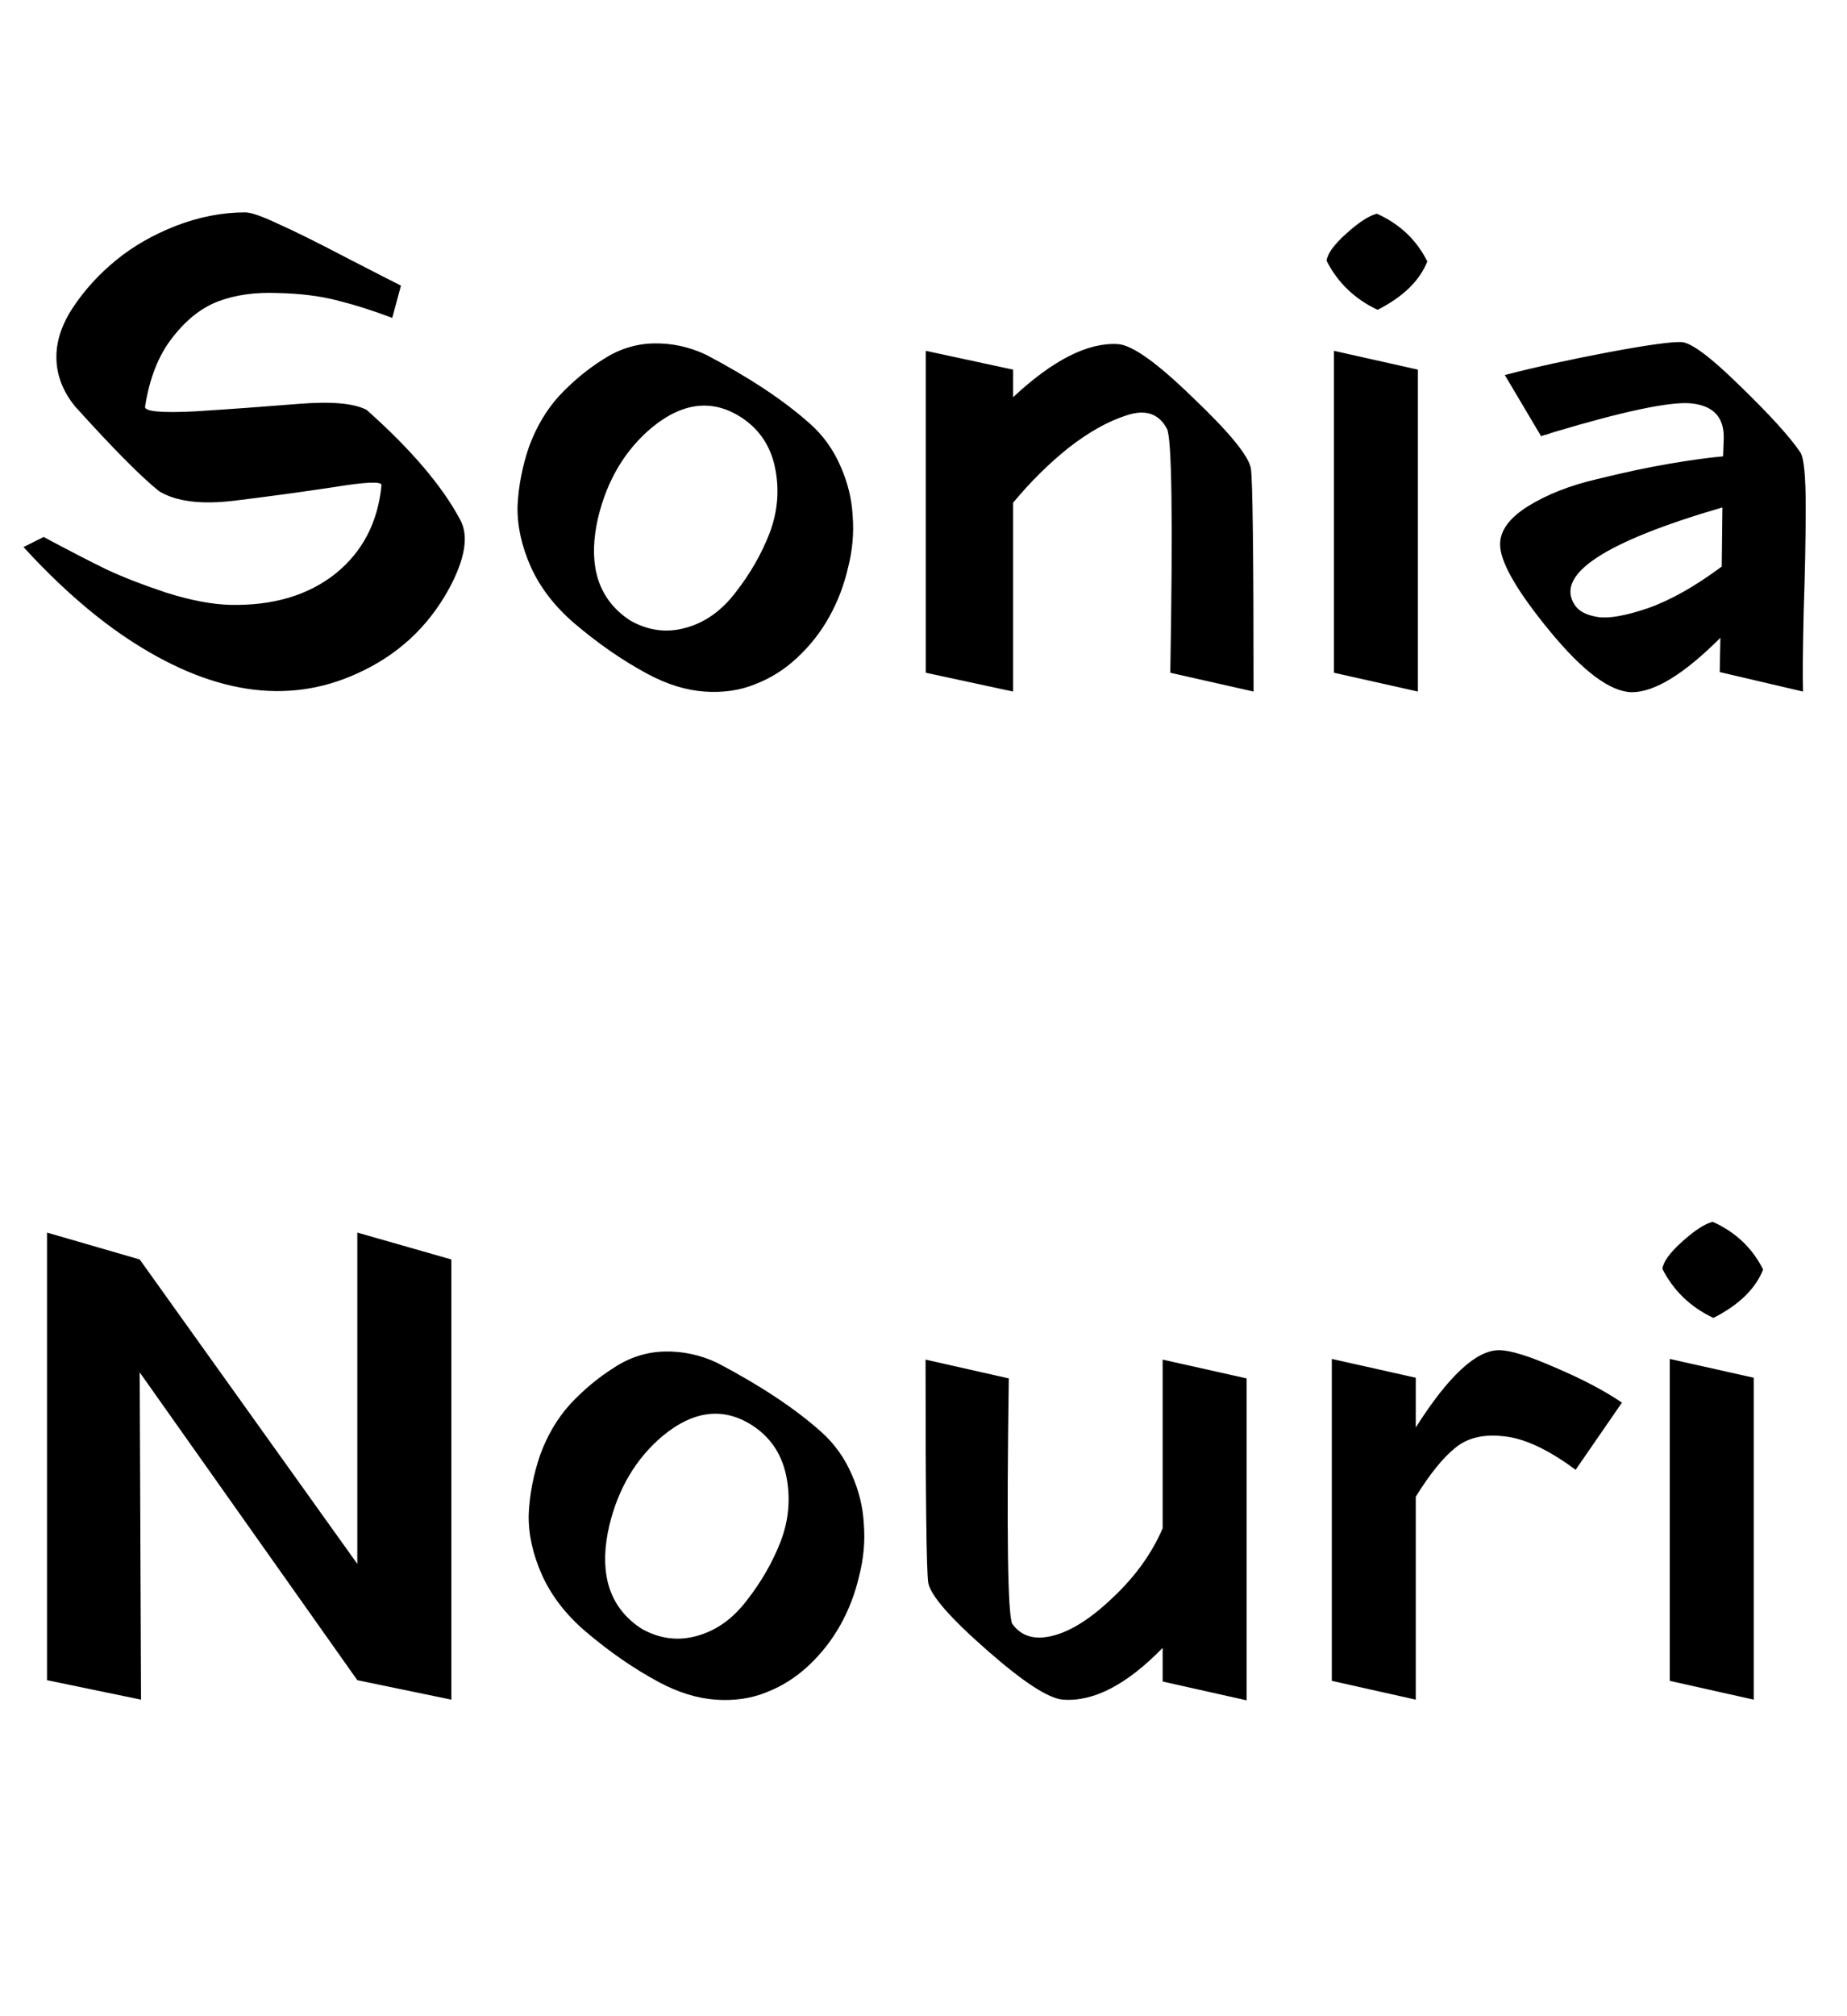
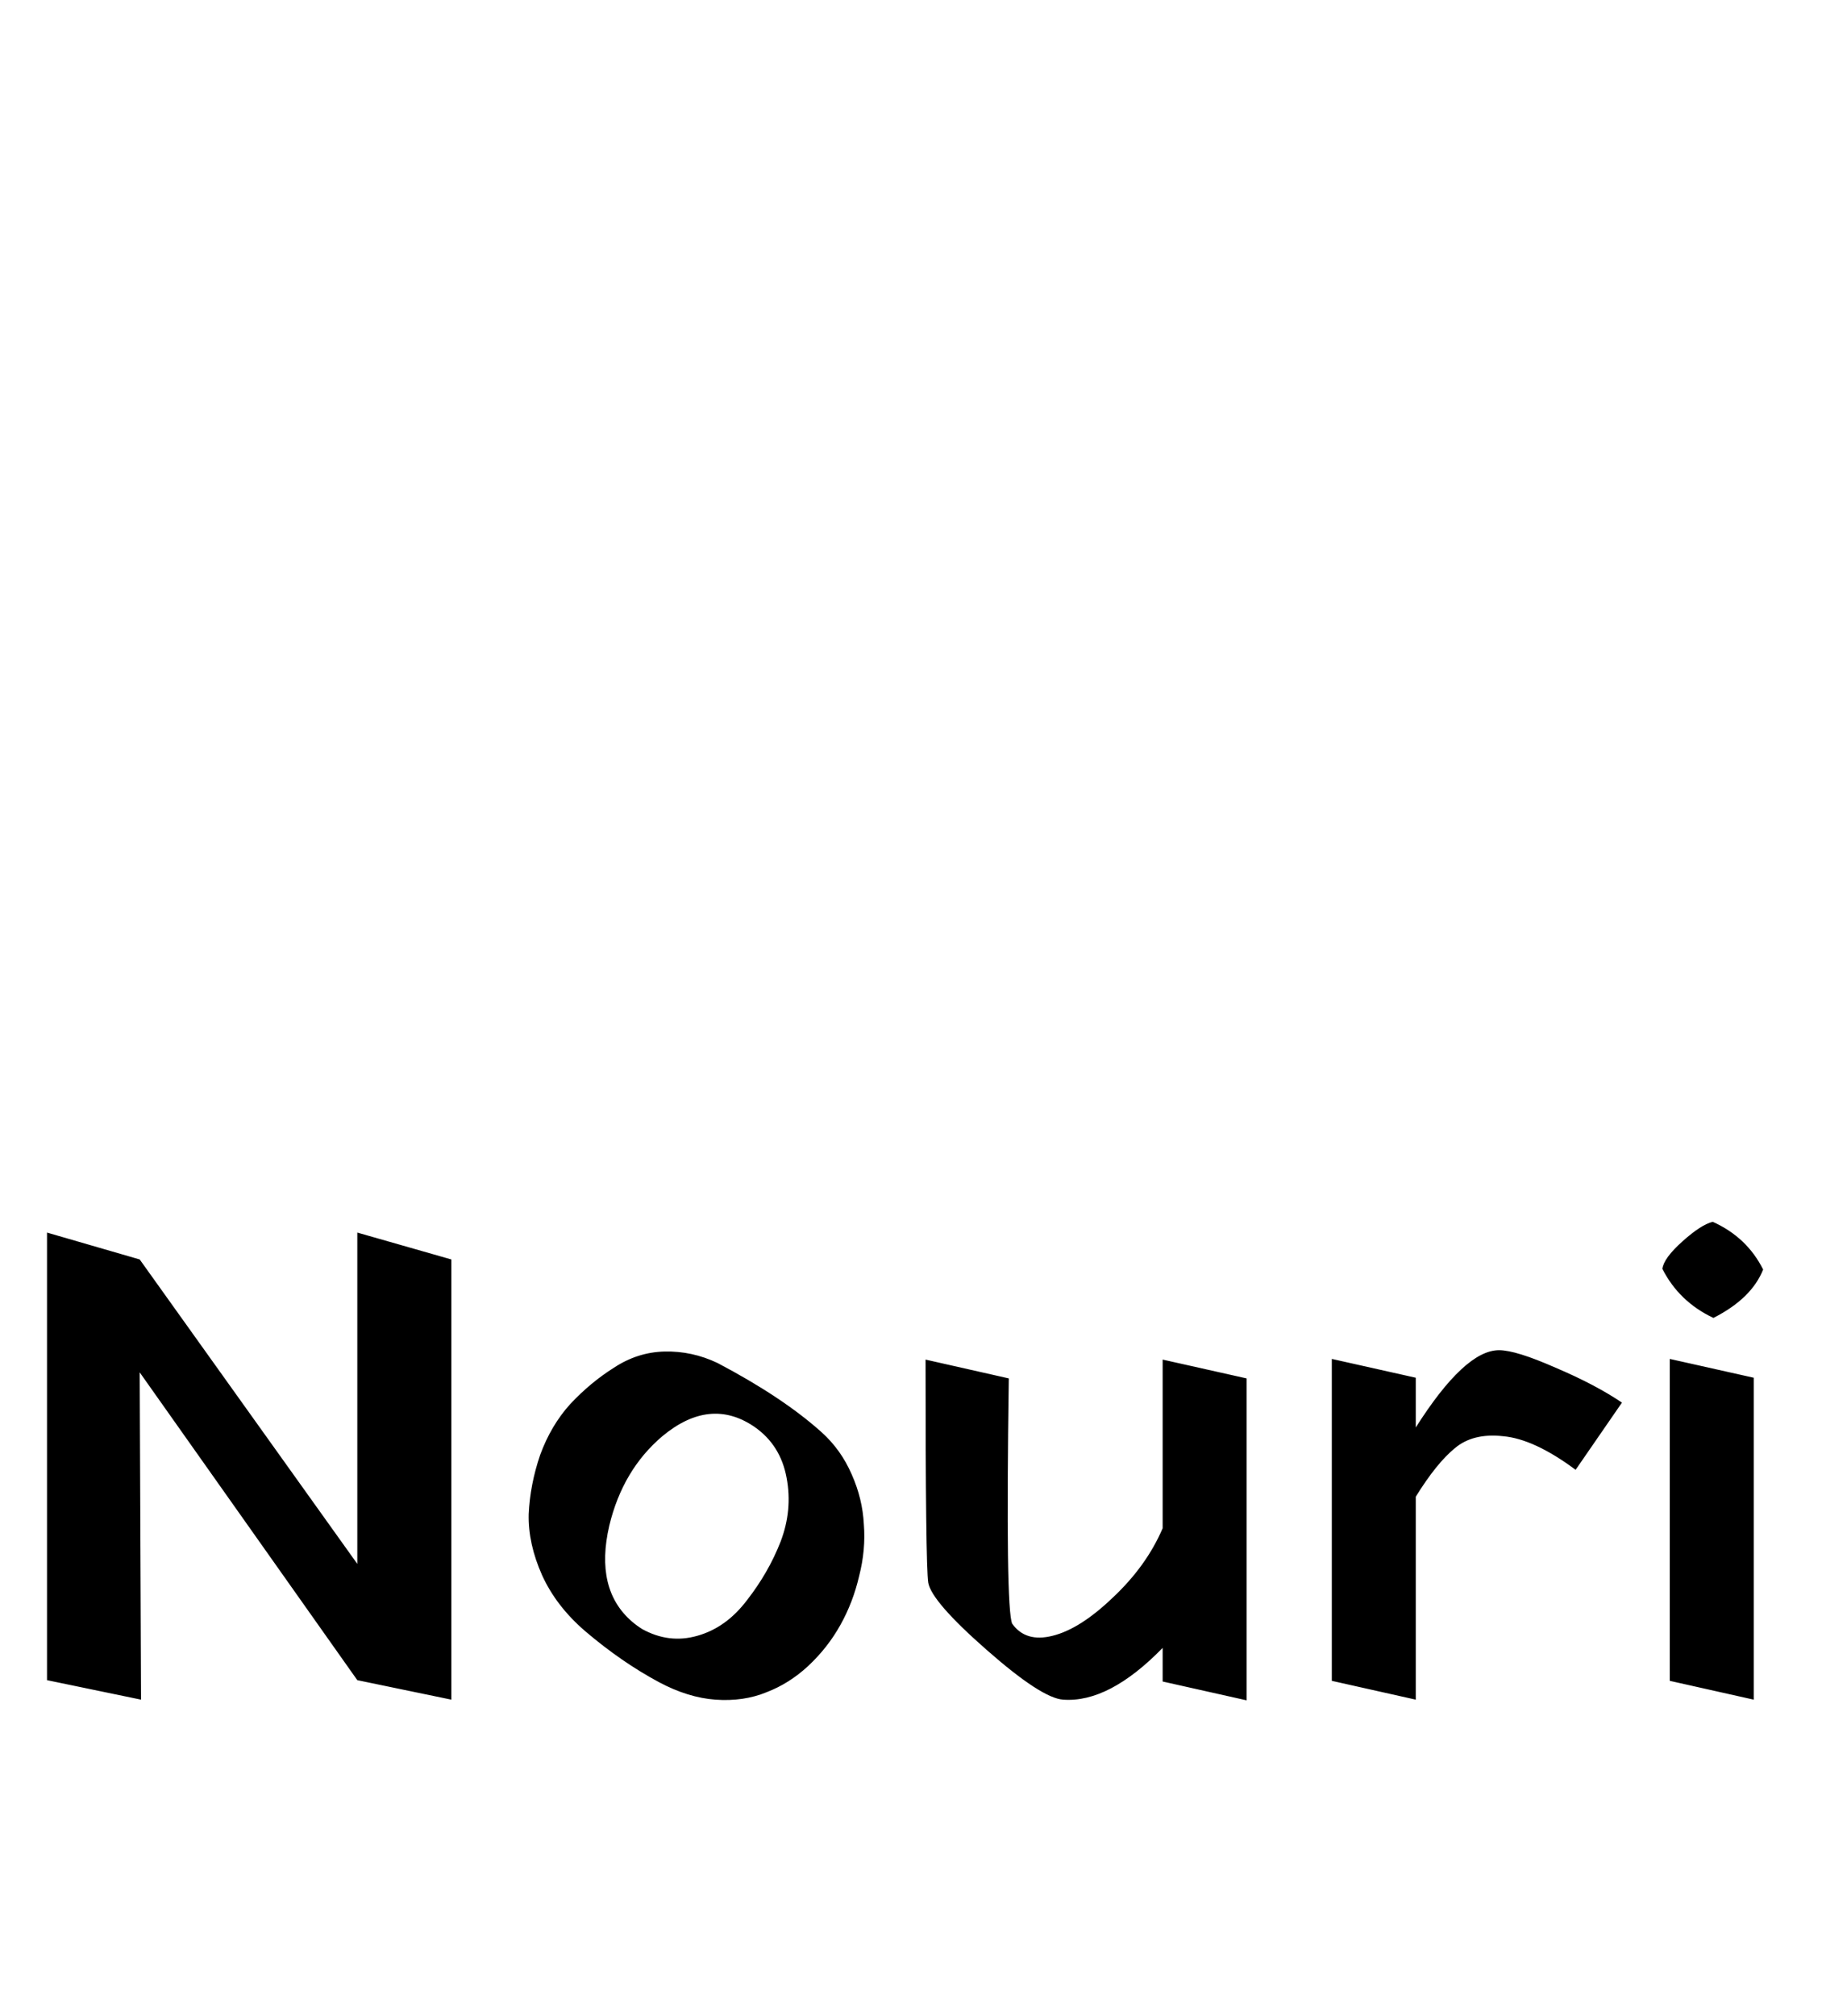
<svg xmlns="http://www.w3.org/2000/svg" width="44" height="48" viewBox="0 0 44 48" fill="none">
-   <path d="M9.344 7.568C8.896 7.397 8.459 7.259 8.032 7.152C7.616 7.045 7.141 6.987 6.608 6.976C6.085 6.955 5.621 7.019 5.216 7.168C4.811 7.317 4.443 7.605 4.112 8.032C3.781 8.448 3.563 8.997 3.456 9.68C3.435 9.797 3.84 9.835 4.672 9.792C5.504 9.739 6.315 9.68 7.104 9.616C7.893 9.552 8.437 9.6 8.736 9.76C9.792 10.699 10.533 11.568 10.96 12.368C11.173 12.752 11.083 13.307 10.688 14.032C10.187 14.939 9.461 15.605 8.512 16.032C6.837 16.8 5.003 16.517 3.008 15.184C2.197 14.64 1.381 13.92 0.56 13.024L1.04 12.784C1.659 13.115 2.155 13.371 2.528 13.552C2.912 13.733 3.392 13.92 3.968 14.112C4.544 14.293 5.051 14.389 5.488 14.4C6.501 14.421 7.333 14.176 7.984 13.664C8.635 13.141 9.003 12.437 9.088 11.552C9.099 11.456 8.715 11.472 7.936 11.6C7.157 11.717 6.373 11.824 5.584 11.92C4.795 12.016 4.197 11.941 3.792 11.696C3.365 11.355 2.699 10.683 1.792 9.68C1.504 9.328 1.355 8.949 1.344 8.544C1.333 8.139 1.467 7.728 1.744 7.312C2.021 6.896 2.363 6.523 2.768 6.192C3.173 5.861 3.648 5.589 4.192 5.376C4.747 5.163 5.296 5.056 5.84 5.056C5.979 5.056 6.24 5.147 6.624 5.328C7.008 5.499 7.536 5.76 8.208 6.112C8.891 6.464 9.339 6.693 9.552 6.8L9.344 7.568ZM17.705 9.968C17.001 9.488 16.271 9.563 15.513 10.192C14.884 10.725 14.463 11.435 14.249 12.32C14.015 13.333 14.196 14.096 14.793 14.608C14.868 14.672 14.948 14.731 15.033 14.784C15.46 15.019 15.897 15.072 16.345 14.944C16.804 14.816 17.199 14.533 17.529 14.096C17.871 13.659 18.137 13.195 18.329 12.704C18.521 12.203 18.569 11.696 18.473 11.184C18.377 10.661 18.121 10.256 17.705 9.968ZM19.305 10.096C19.615 10.373 19.855 10.709 20.025 11.104C20.196 11.488 20.292 11.883 20.313 12.288C20.345 12.693 20.308 13.104 20.201 13.52C20.105 13.936 19.956 14.325 19.753 14.688C19.551 15.051 19.295 15.376 18.985 15.664C18.687 15.941 18.356 16.149 17.993 16.288C17.631 16.437 17.225 16.496 16.777 16.464C16.34 16.432 15.892 16.293 15.433 16.048C14.836 15.728 14.249 15.323 13.673 14.832C13.215 14.437 12.873 13.995 12.649 13.504C12.425 13.003 12.319 12.517 12.329 12.048C12.351 11.579 12.441 11.109 12.601 10.64C12.772 10.171 13.012 9.765 13.321 9.424C13.641 9.083 13.988 8.795 14.361 8.56C14.735 8.315 15.135 8.187 15.561 8.176C15.999 8.165 16.42 8.256 16.825 8.448C17.86 8.992 18.687 9.541 19.305 10.096ZM24.135 8.8V9.456C25.084 8.571 25.916 8.149 26.631 8.192C26.972 8.213 27.57 8.64 28.423 9.472C29.287 10.293 29.745 10.853 29.799 11.152C29.841 11.429 29.863 13.2 29.863 16.464L27.879 16.016C27.943 12.357 27.916 10.421 27.799 10.208C27.607 9.845 27.287 9.739 26.839 9.888C26.401 10.027 25.943 10.283 25.463 10.656C24.994 11.029 24.551 11.467 24.135 11.968V16.464L22.055 16.016V8.352L24.135 8.8ZM32.818 7.376C32.274 7.12 31.868 6.731 31.602 6.208C31.623 6.037 31.783 5.819 32.082 5.552C32.38 5.285 32.62 5.131 32.802 5.088C33.346 5.333 33.746 5.712 34.002 6.224C33.82 6.683 33.426 7.067 32.818 7.376ZM33.778 8.8V16.464L31.778 16.016V8.352L33.778 8.8ZM36.712 10.384L35.848 8.928C36.594 8.736 37.421 8.555 38.328 8.384C39.245 8.213 39.821 8.133 40.056 8.144C40.29 8.155 40.76 8.507 41.464 9.2C42.168 9.883 42.642 10.405 42.888 10.768C42.973 10.896 43.016 11.328 43.016 12.064C43.016 12.789 43 13.621 42.968 14.56C42.946 15.499 42.941 16.133 42.952 16.464L40.968 16L40.984 15.184C40.12 16.048 39.416 16.48 38.872 16.48C38.36 16.469 37.709 15.984 36.92 15.024C36.13 14.064 35.736 13.376 35.736 12.96C35.736 12.629 35.96 12.325 36.408 12.048C36.856 11.771 37.4 11.557 38.04 11.408C38.69 11.248 39.266 11.125 39.768 11.04C40.269 10.955 40.696 10.896 41.048 10.864L41.064 10.432C41.074 9.92 40.802 9.643 40.248 9.6C39.736 9.568 38.658 9.797 37.016 10.288H37L36.984 10.304H36.968H36.952L36.936 10.32H36.92H36.904L36.888 10.336H36.872H36.856L36.84 10.352H36.824H36.808H36.792L36.776 10.368H36.76H36.744L36.728 10.384H36.712ZM37.512 14.4C37.608 14.549 37.789 14.645 38.056 14.688C38.322 14.731 38.722 14.661 39.256 14.48C39.8 14.288 40.386 13.957 41.016 13.488L41.032 12.08C38.216 12.901 37.042 13.675 37.512 14.4Z" fill="black" />
  <path d="M10.752 29.984V40.464L8.512 40L3.328 32.672L3.36 40.464L1.12 40V29.344L3.328 29.984L8.512 37.232V29.344L10.752 29.984ZM17.971 33.968C17.267 33.488 16.536 33.563 15.779 34.192C15.15 34.725 14.728 35.435 14.515 36.32C14.28 37.333 14.462 38.096 15.059 38.608C15.134 38.672 15.214 38.731 15.299 38.784C15.726 39.019 16.163 39.072 16.611 38.944C17.07 38.816 17.464 38.533 17.795 38.096C18.136 37.659 18.403 37.195 18.595 36.704C18.787 36.203 18.835 35.696 18.739 35.184C18.643 34.661 18.387 34.256 17.971 33.968ZM19.571 34.096C19.88 34.373 20.12 34.709 20.291 35.104C20.462 35.488 20.558 35.883 20.579 36.288C20.611 36.693 20.574 37.104 20.467 37.52C20.371 37.936 20.222 38.325 20.019 38.688C19.816 39.051 19.56 39.376 19.251 39.664C18.952 39.941 18.622 40.149 18.259 40.288C17.896 40.437 17.491 40.496 17.043 40.464C16.606 40.432 16.158 40.293 15.699 40.048C15.102 39.728 14.515 39.323 13.939 38.832C13.48 38.437 13.139 37.995 12.915 37.504C12.691 37.003 12.584 36.517 12.595 36.048C12.616 35.579 12.707 35.109 12.867 34.64C13.038 34.171 13.278 33.765 13.587 33.424C13.907 33.083 14.254 32.795 14.627 32.56C15 32.315 15.4 32.187 15.827 32.176C16.264 32.165 16.686 32.256 17.091 32.448C18.126 32.992 18.952 33.541 19.571 34.096ZM27.697 32.368L29.697 32.816V40.48L27.697 40.032V39.232C26.843 40.107 26.054 40.517 25.328 40.464C24.987 40.443 24.379 40.048 23.505 39.28C22.63 38.512 22.166 37.979 22.113 37.68C22.07 37.403 22.049 35.632 22.049 32.368L24.032 32.816C23.979 36.485 24.006 38.432 24.113 38.656C24.326 38.955 24.646 39.051 25.073 38.944C25.51 38.837 25.99 38.533 26.512 38.032C27.046 37.531 27.441 36.981 27.697 36.384V32.368ZM33.727 32.8V33.984C34.506 32.757 35.167 32.144 35.711 32.144C35.978 32.144 36.426 32.283 37.055 32.56C37.684 32.827 38.212 33.104 38.639 33.392L37.535 34.992C36.874 34.501 36.298 34.235 35.807 34.192C35.327 34.139 34.943 34.235 34.655 34.48C34.367 34.715 34.058 35.099 33.727 35.632V40.464L31.727 40.016V32.352L33.727 32.8ZM40.818 31.376C40.274 31.12 39.868 30.731 39.602 30.208C39.623 30.037 39.783 29.819 40.082 29.552C40.38 29.285 40.62 29.131 40.802 29.088C41.346 29.333 41.746 29.712 42.002 30.224C41.82 30.683 41.426 31.067 40.818 31.376ZM41.778 32.8V40.464L39.778 40.016V32.352L41.778 32.8Z" fill="black" />
</svg>